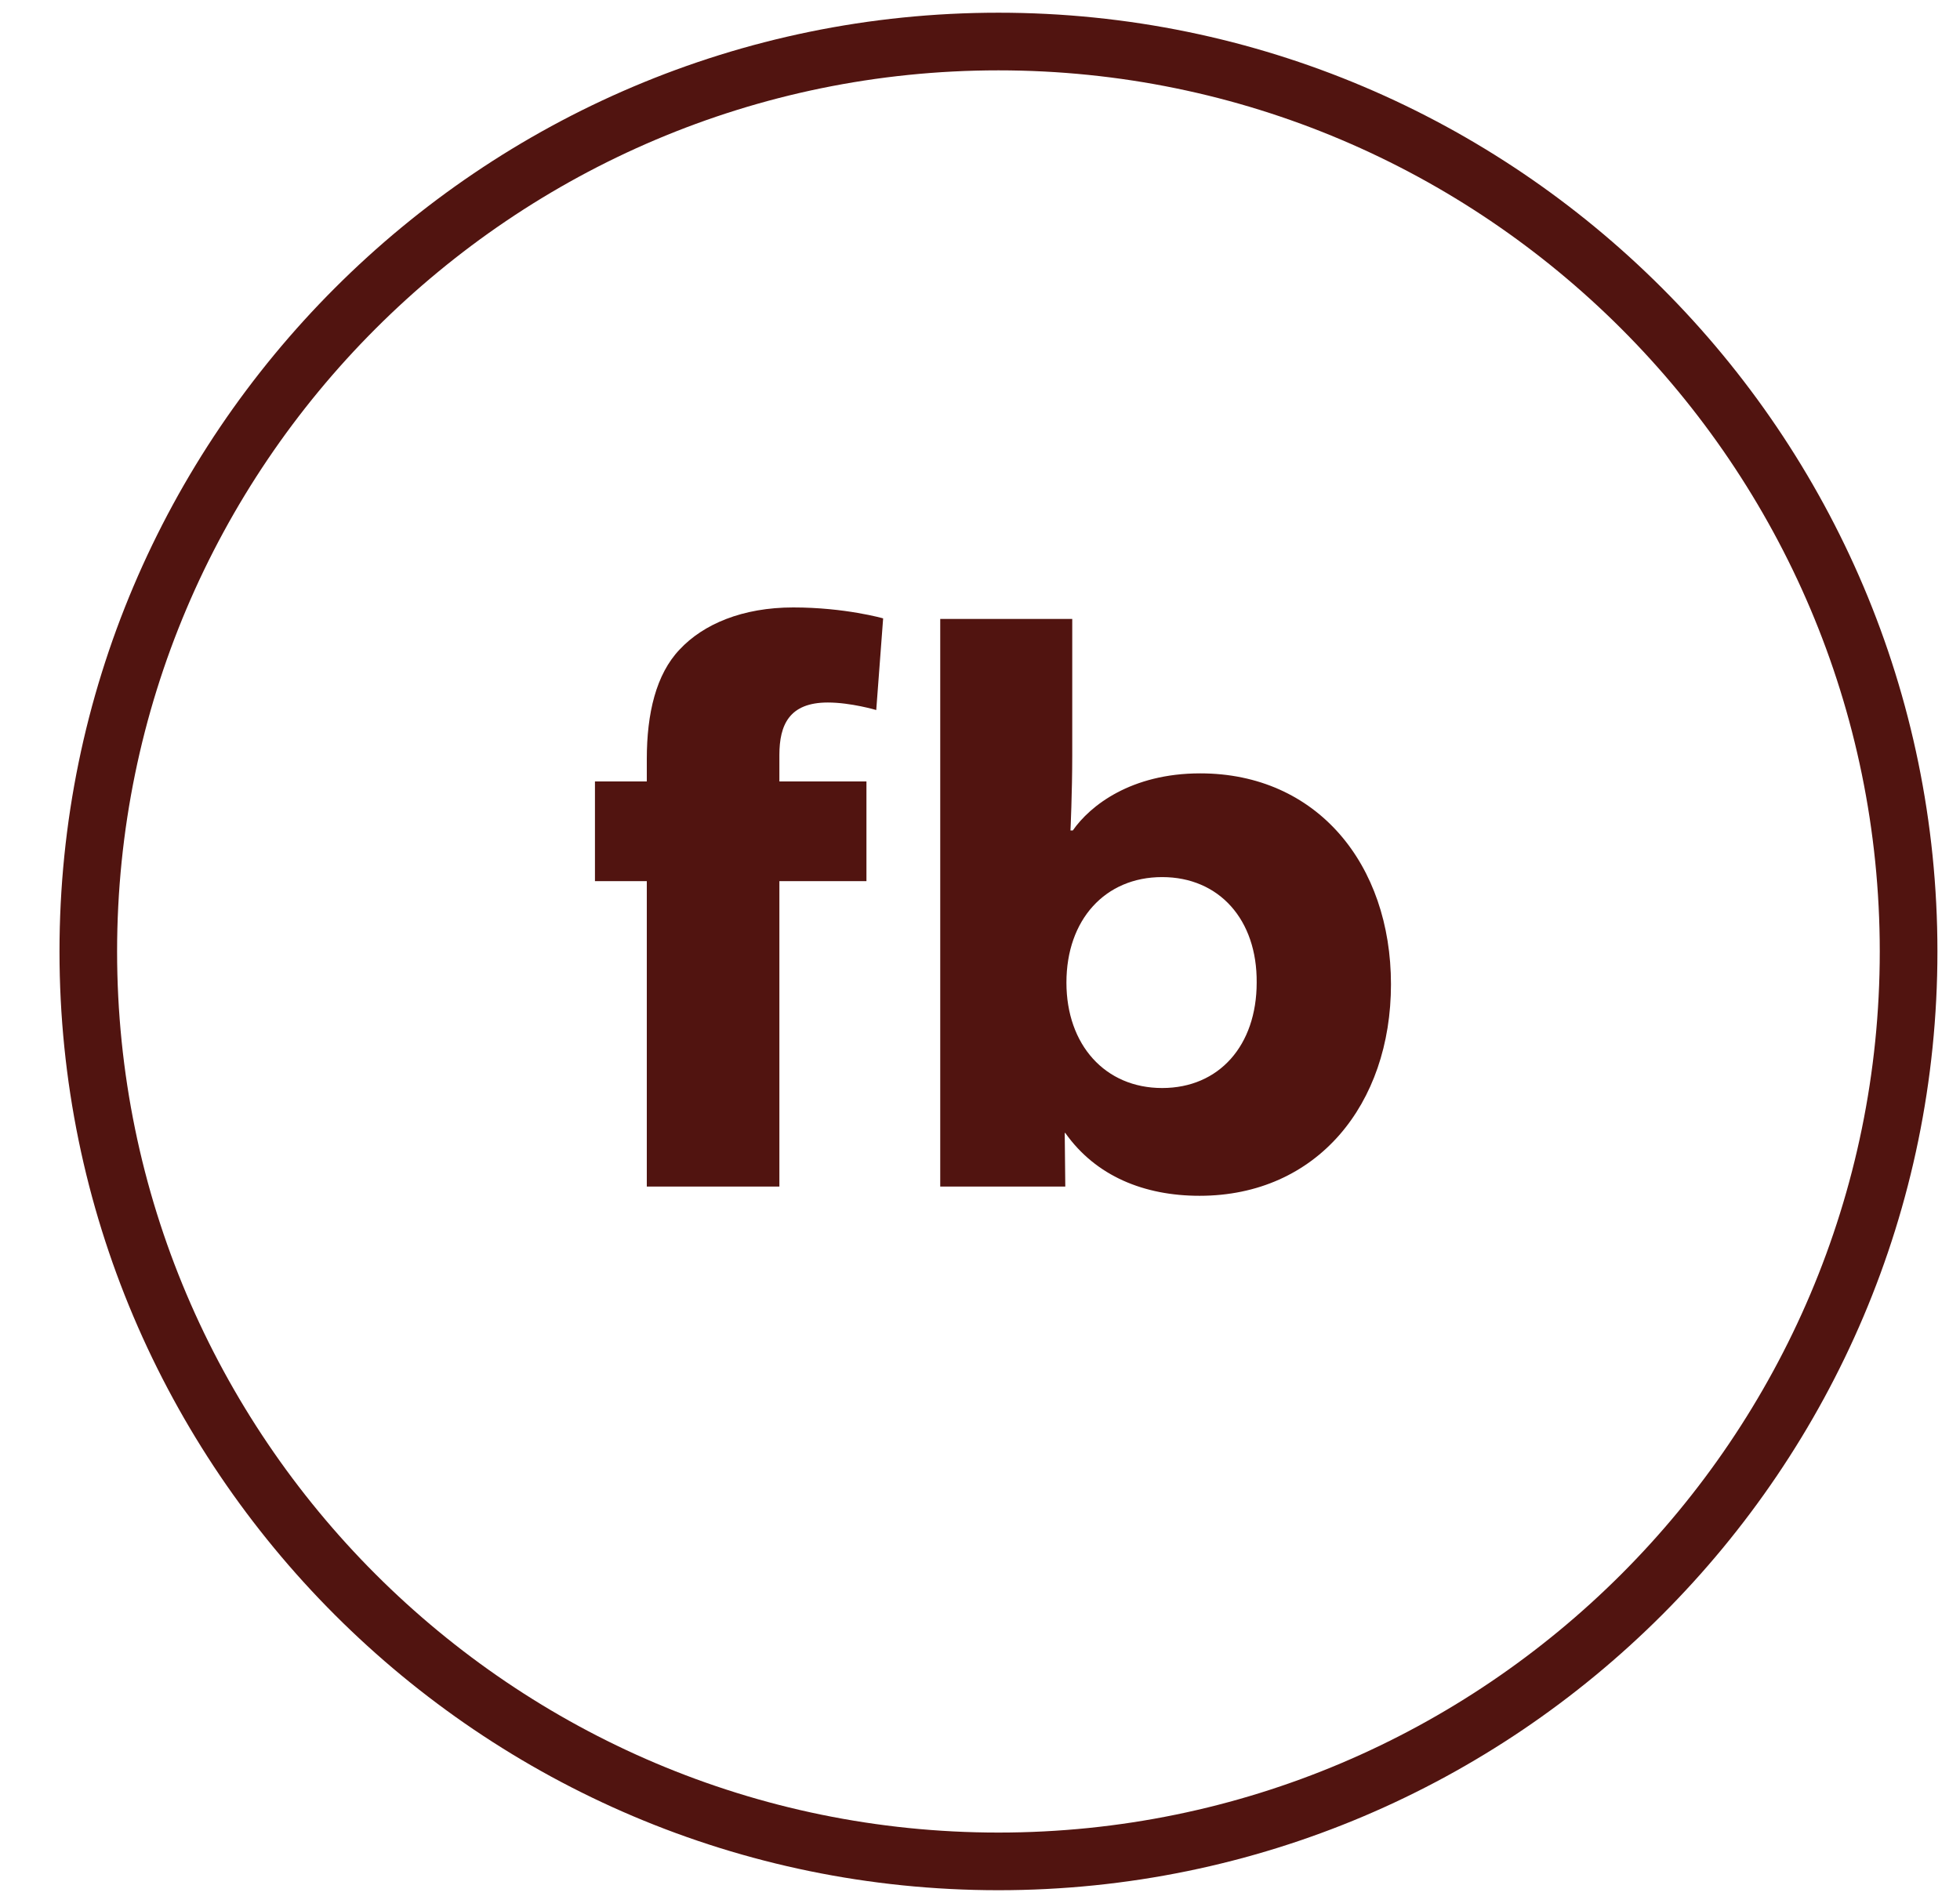
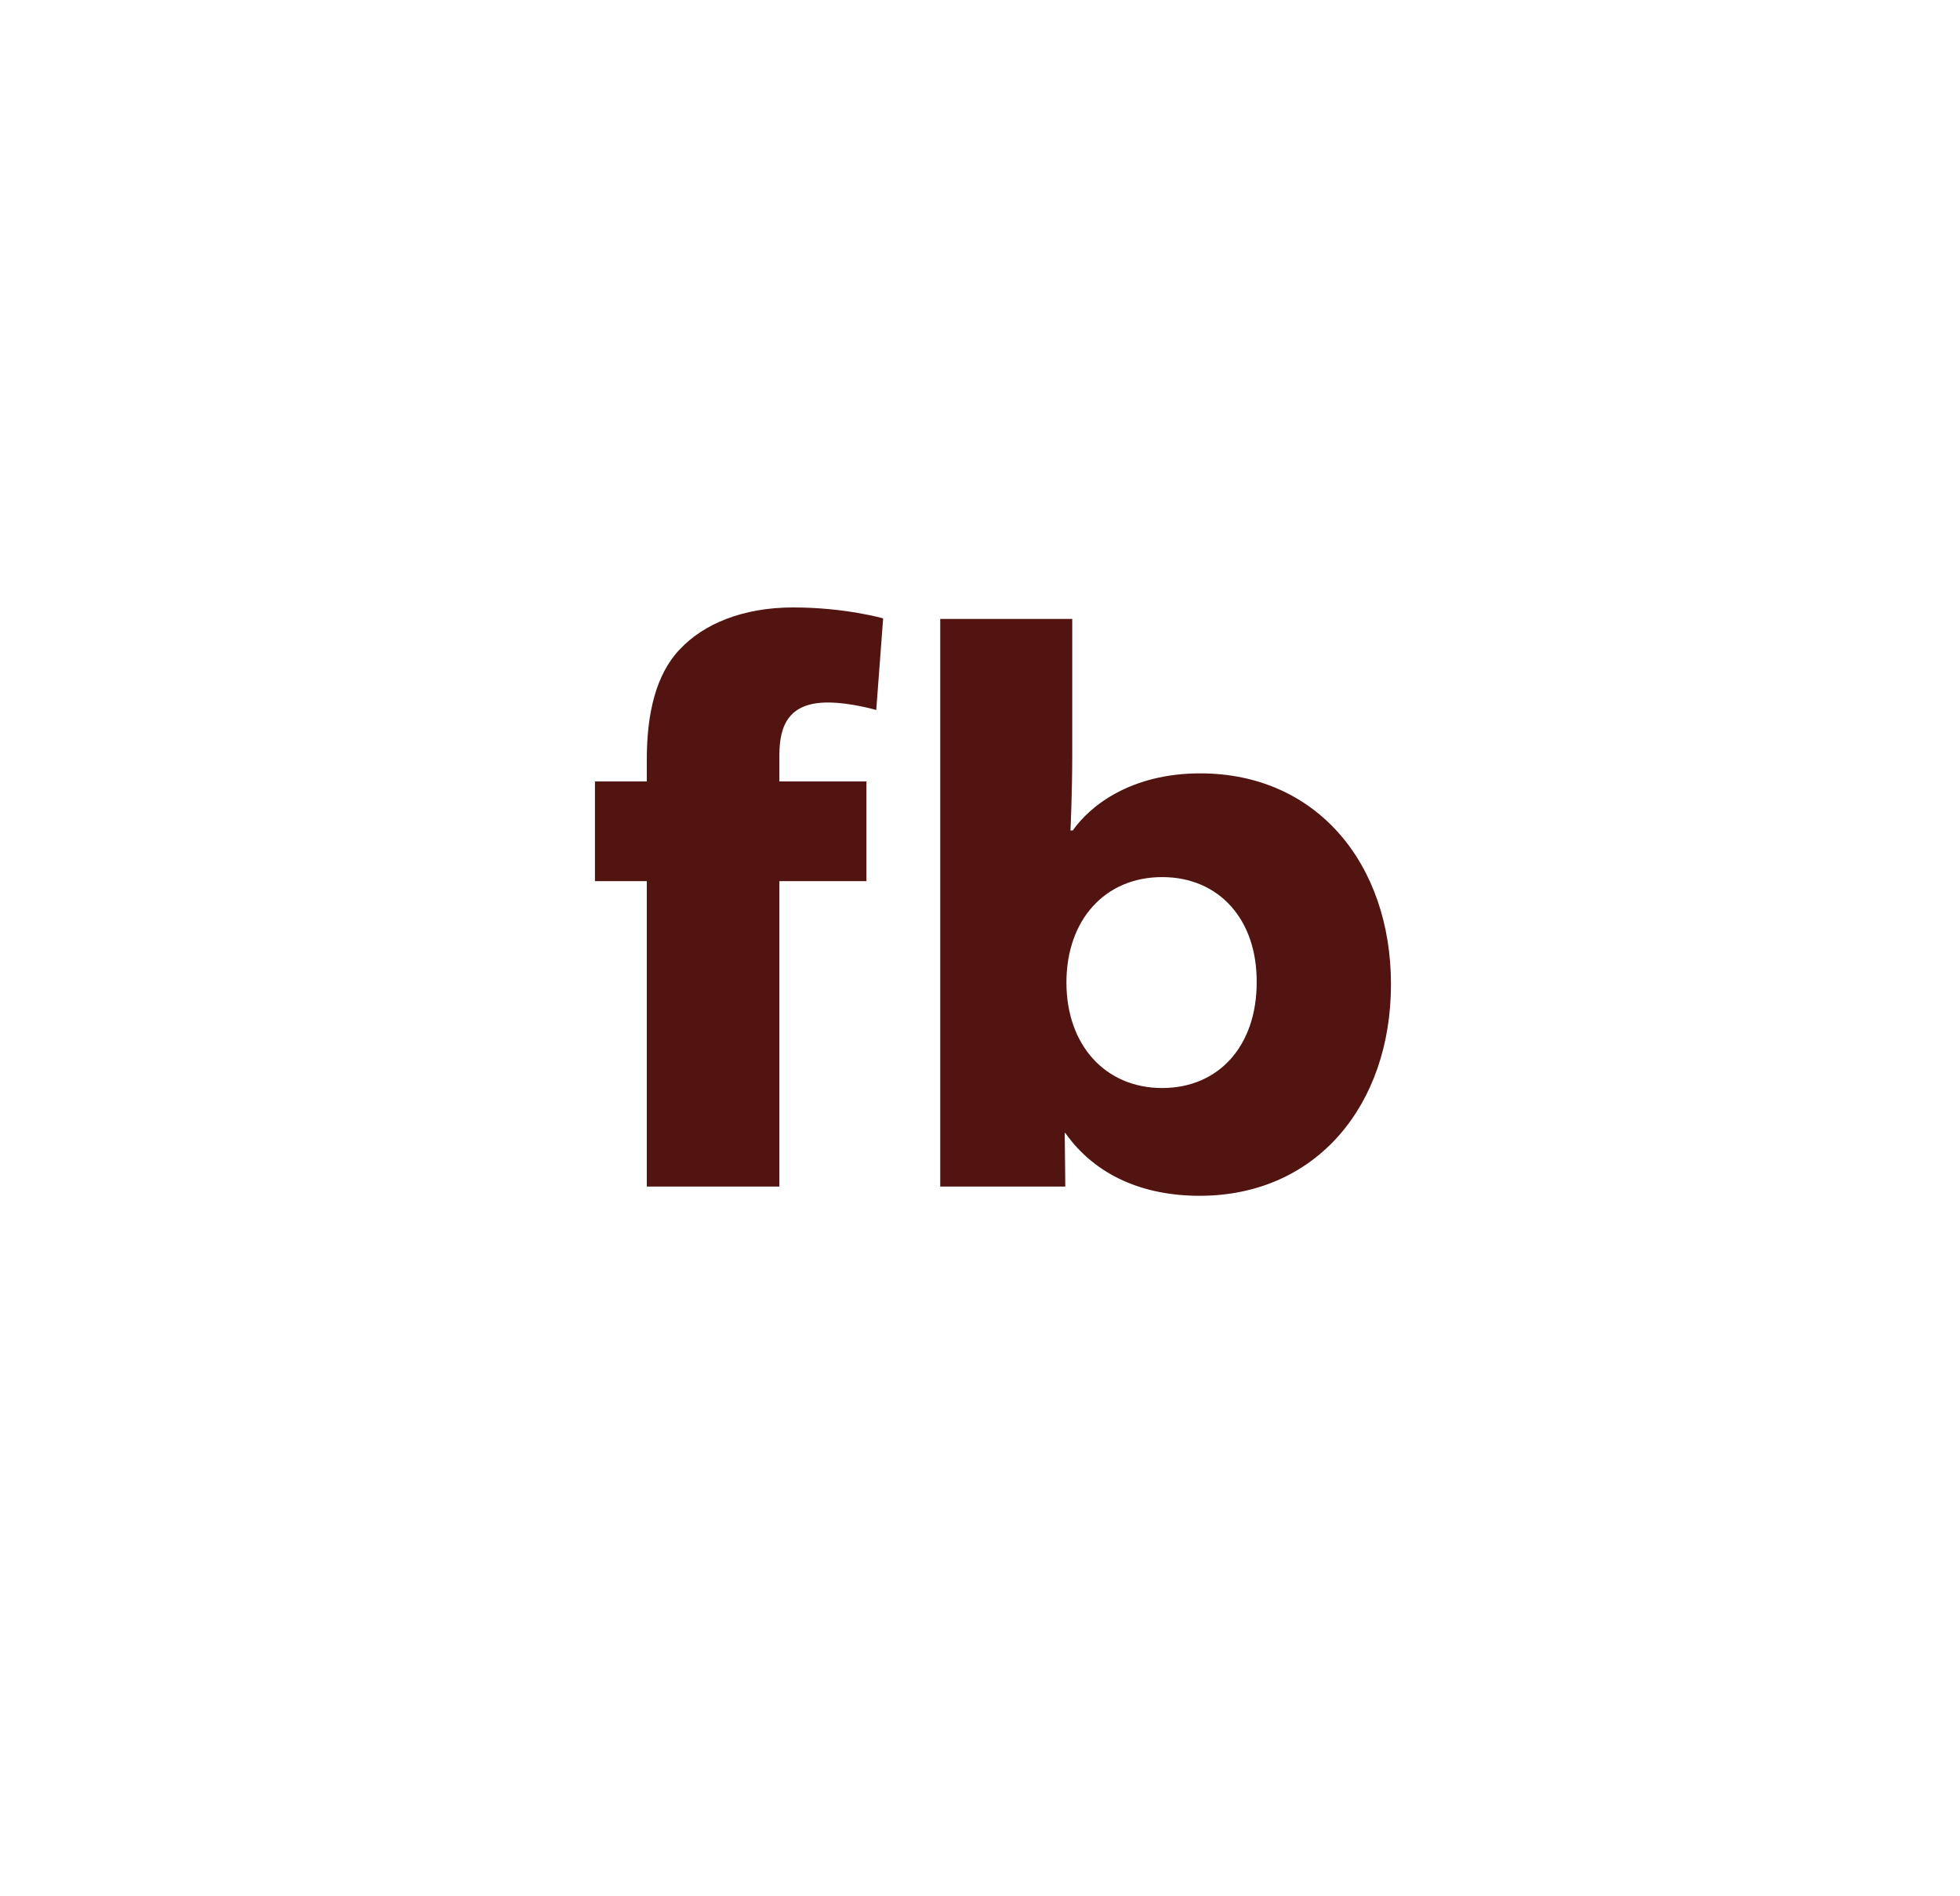
<svg xmlns="http://www.w3.org/2000/svg" width="31" height="30" viewBox="0 0 31 30" fill="none">
  <path d="M13.859 11.233C13.859 11.233 13.458 11.114 13.093 11.114C12.482 11.114 12.327 11.47 12.327 11.944V12.363H13.704V13.94H12.327V18.772H10.23V13.94H9.41V12.363H10.23V12.008C10.23 11.287 10.376 10.667 10.75 10.275C11.124 9.874 11.744 9.61 12.546 9.61C13.367 9.61 13.968 9.783 13.968 9.783L13.859 11.233Z" fill="#511410" />
  <path d="M18.973 18.918C18.098 18.918 17.332 18.608 16.849 17.924H16.84L16.849 18.772H14.871V9.792H16.959V11.953C16.959 12.536 16.931 13.138 16.931 13.138H16.968C17.241 12.746 17.889 12.235 18.983 12.235C20.833 12.235 22 13.676 22 15.572C22 17.468 20.833 18.918 18.973 18.918ZM18.381 13.876C17.478 13.876 16.867 14.551 16.867 15.545C16.867 16.529 17.478 17.213 18.381 17.213C19.283 17.213 19.876 16.538 19.876 15.545C19.885 14.551 19.283 13.876 18.381 13.876Z" fill="#511410" />
-   <path d="M15.792 29.904C7.605 29.904 0.941 23.239 0.941 15.053C0.941 6.866 7.605 0.201 15.792 0.201C23.979 0.201 30.643 6.866 30.643 15.053C30.643 23.239 23.979 29.904 15.792 29.904ZM15.792 1.113C8.106 1.113 1.852 7.367 1.852 15.053C1.852 22.738 8.106 28.992 15.792 28.992C23.477 28.992 29.731 22.738 29.731 15.053C29.731 7.367 23.477 1.113 15.792 1.113Z" fill="#511410" />
</svg>